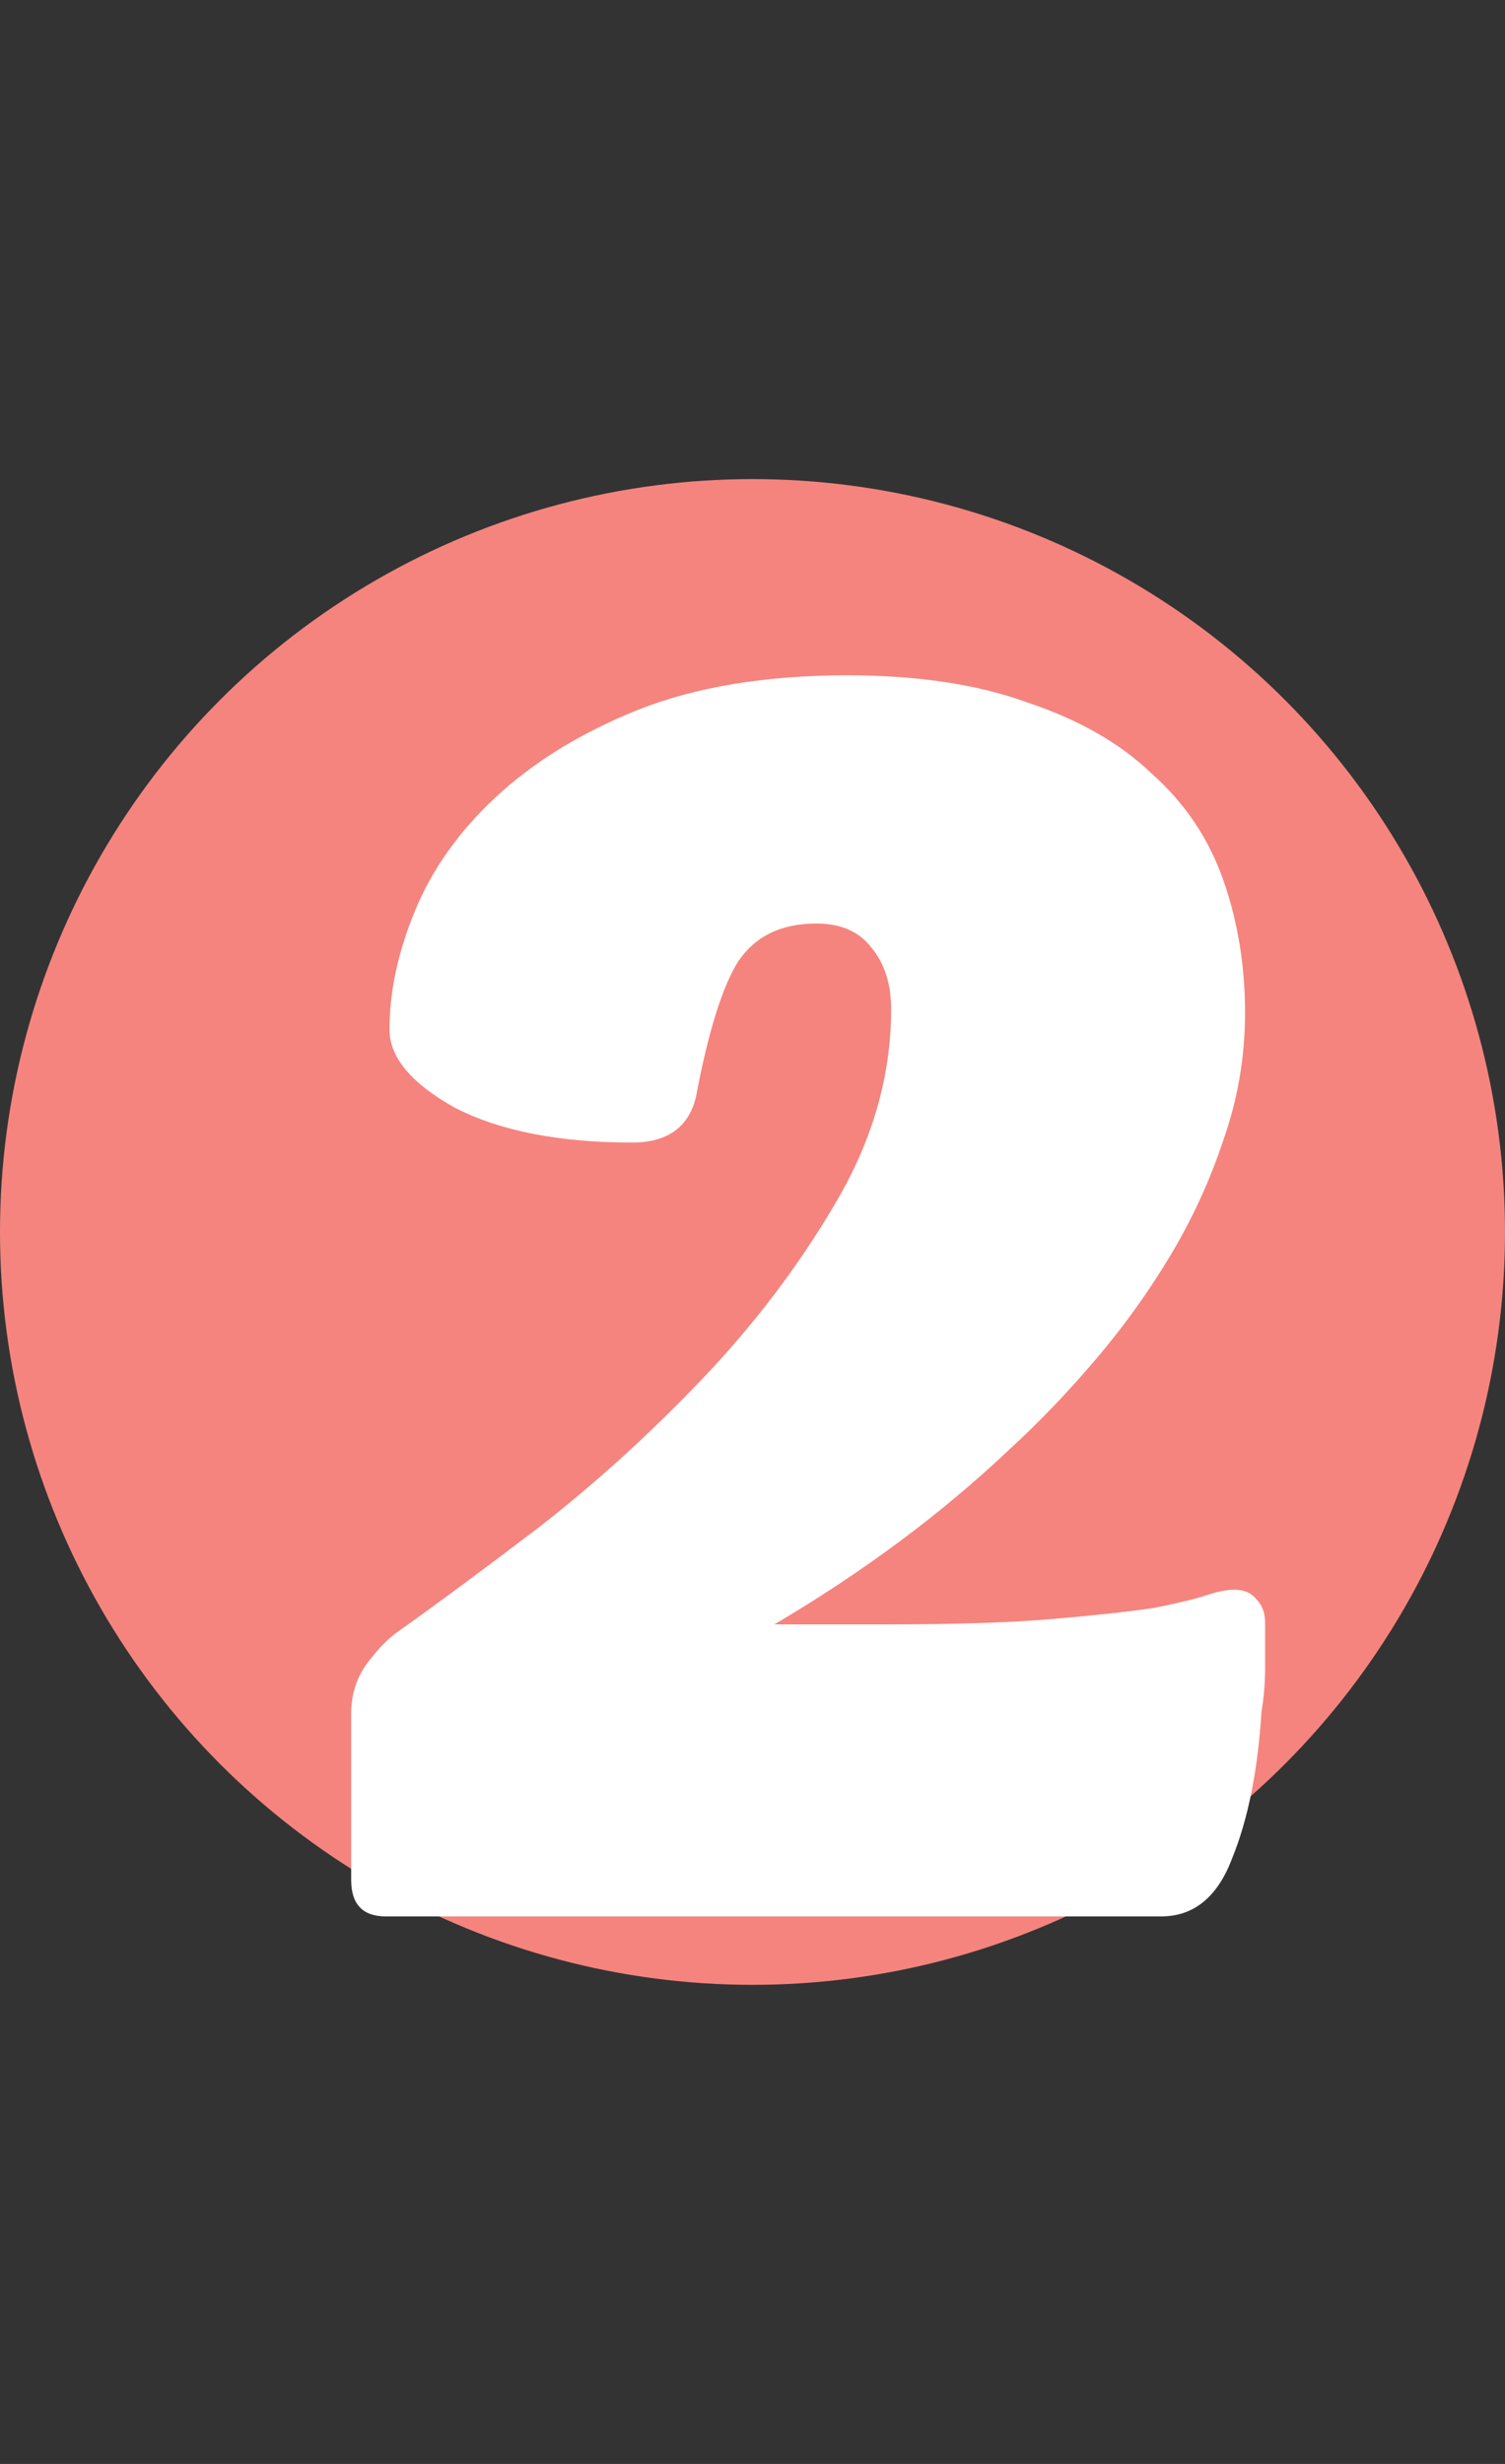
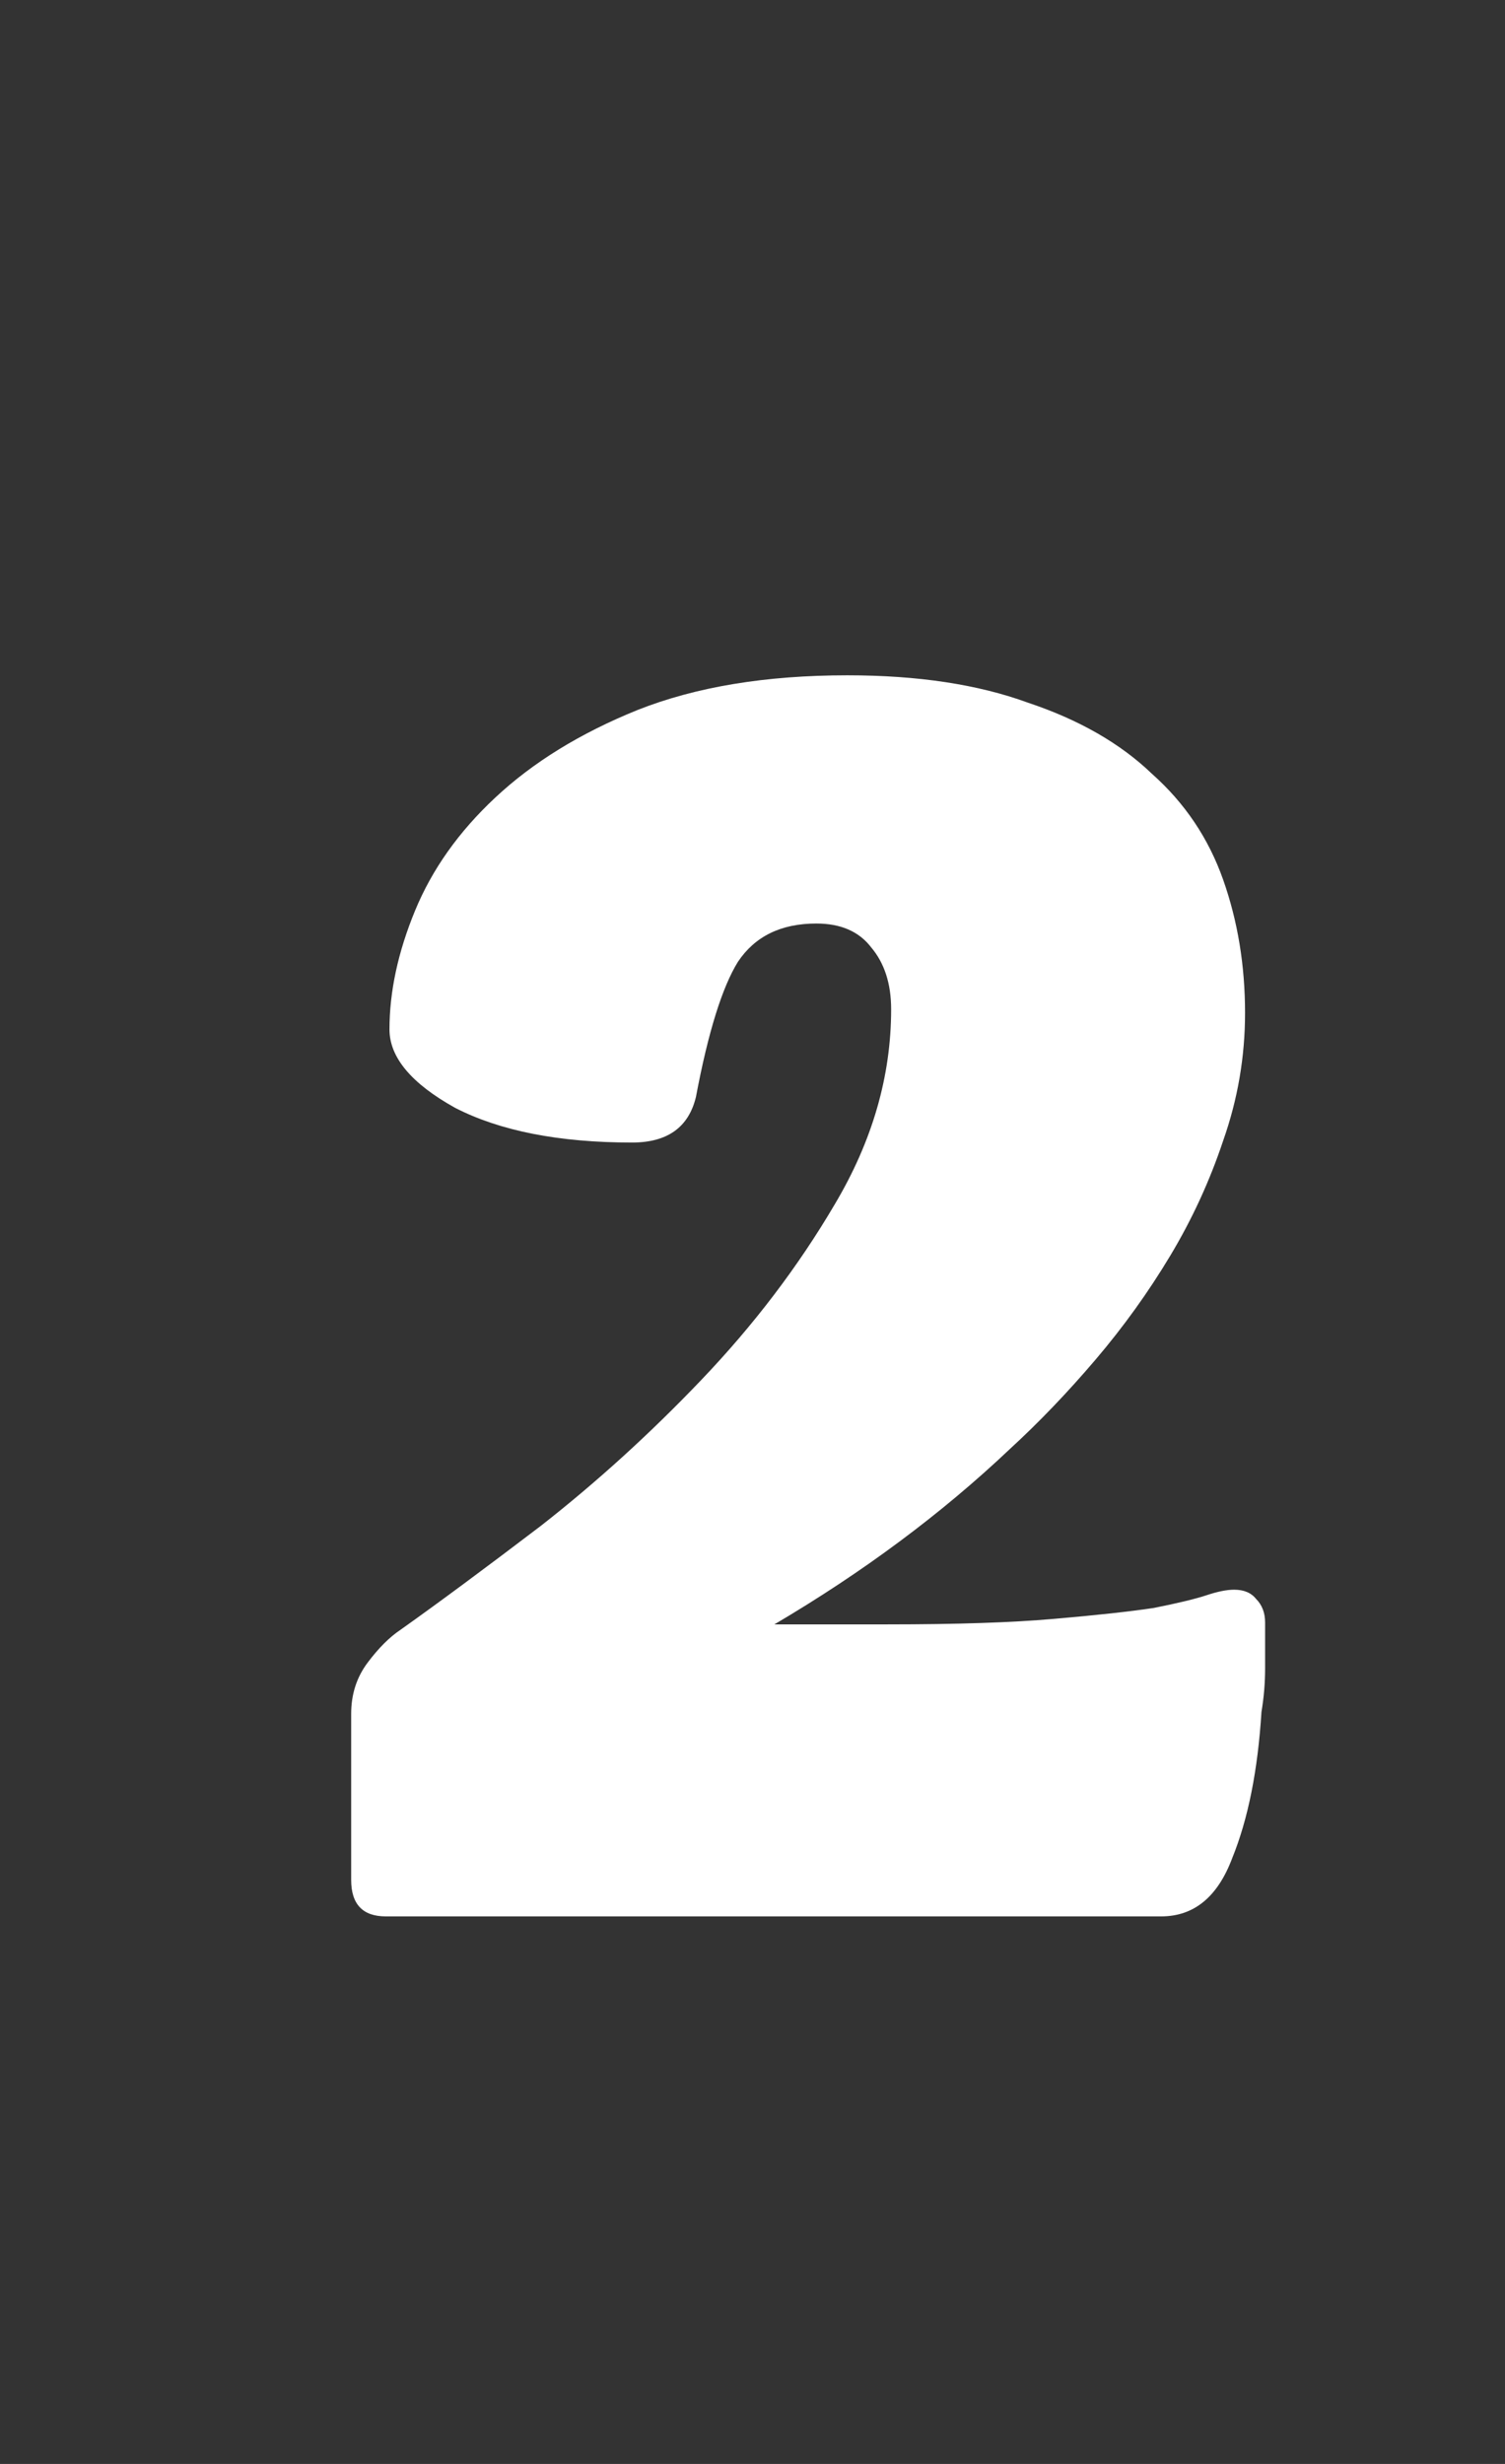
<svg xmlns="http://www.w3.org/2000/svg" width="66" height="108" viewBox="0 0 66 108" fill="none">
  <rect x="0" y="0" width="66" height="108" fill="#333333" stroke="none" />
-   <circle cx="33" cy="54" r="33" fill="#F5847E" />
  <path d="M16.92 84C15.907 84 15.4 83.467 15.4 82.4V75.12C15.4 74.267 15.64 73.52 16.12 72.88C16.6 72.24 17.08 71.76 17.56 71.44C19.213 70.267 21.267 68.747 23.72 66.88C26.173 64.96 28.52 62.827 30.76 60.48C33.053 58.08 35 55.52 36.6 52.8C38.253 50.027 39.08 47.173 39.08 44.24C39.08 43.12 38.787 42.213 38.2 41.52C37.667 40.827 36.867 40.48 35.8 40.48C34.253 40.48 33.107 41.04 32.36 42.16C31.667 43.28 31.053 45.253 30.52 48.08C30.2 49.413 29.267 50.08 27.72 50.08C24.52 50.08 21.933 49.573 19.96 48.56C18.04 47.493 17.08 46.347 17.08 45.12C17.08 43.467 17.453 41.733 18.2 39.92C18.947 38.107 20.12 36.453 21.72 34.96C23.373 33.413 25.453 32.133 27.96 31.12C30.52 30.107 33.587 29.6 37.16 29.6C40.253 29.6 42.893 30 45.08 30.8C47.32 31.547 49.133 32.587 50.52 33.92C51.96 35.2 53 36.747 53.64 38.56C54.28 40.373 54.6 42.32 54.6 44.4C54.6 46.32 54.28 48.187 53.64 50C53.053 51.76 52.28 53.44 51.32 55.04C50.36 56.64 49.267 58.16 48.04 59.6C46.813 61.04 45.56 62.347 44.28 63.52C41.293 66.347 37.853 68.907 33.96 71.2H38.92C41.96 71.2 44.387 71.12 46.2 70.96C48.067 70.8 49.533 70.64 50.6 70.48C51.667 70.267 52.44 70.08 52.92 69.92C53.4 69.76 53.8 69.68 54.12 69.68C54.547 69.68 54.867 69.813 55.08 70.08C55.347 70.347 55.48 70.693 55.48 71.12C55.48 71.813 55.48 72.48 55.48 73.12C55.48 73.76 55.427 74.4 55.32 75.04C55.16 77.6 54.733 79.733 54.04 81.44C53.4 83.147 52.36 84 50.92 84H16.92Z" fill="white" />
</svg>